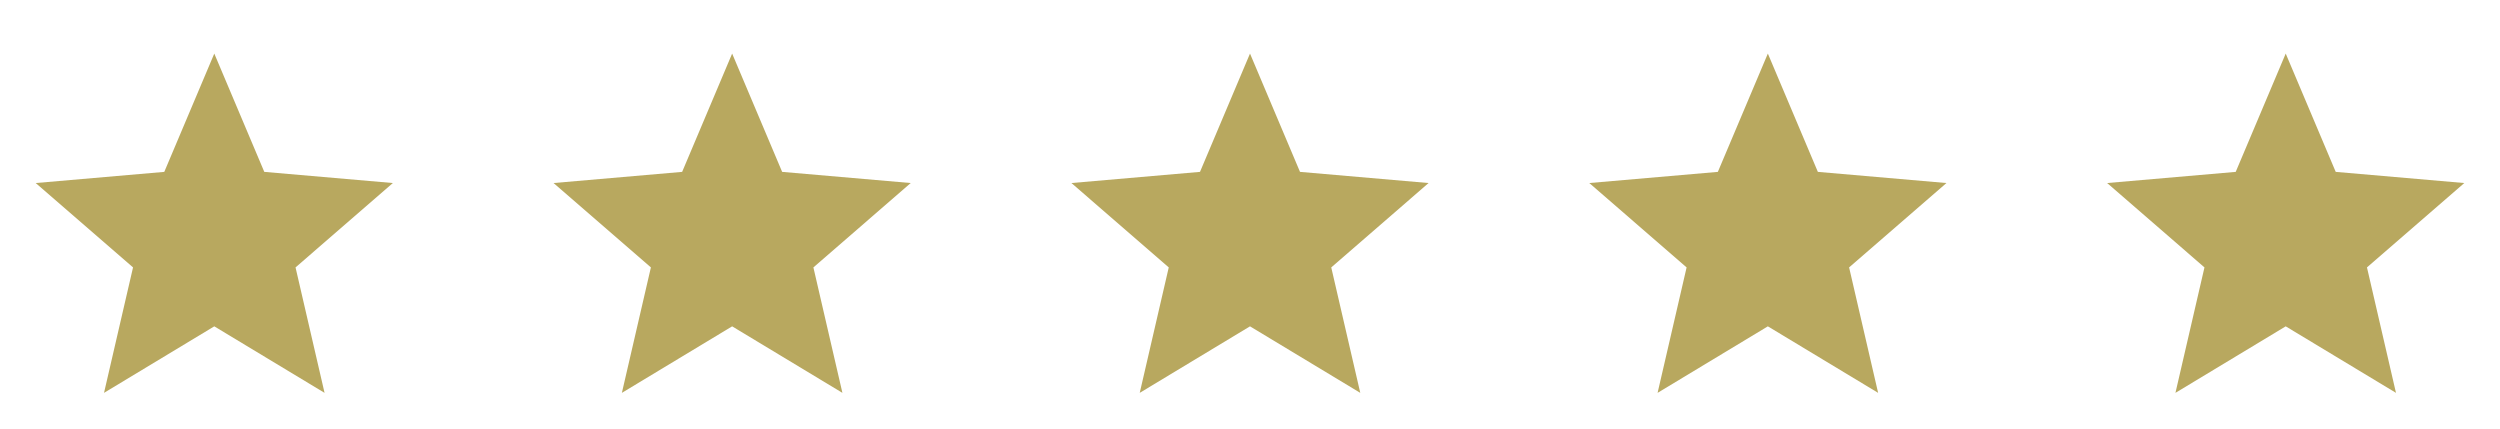
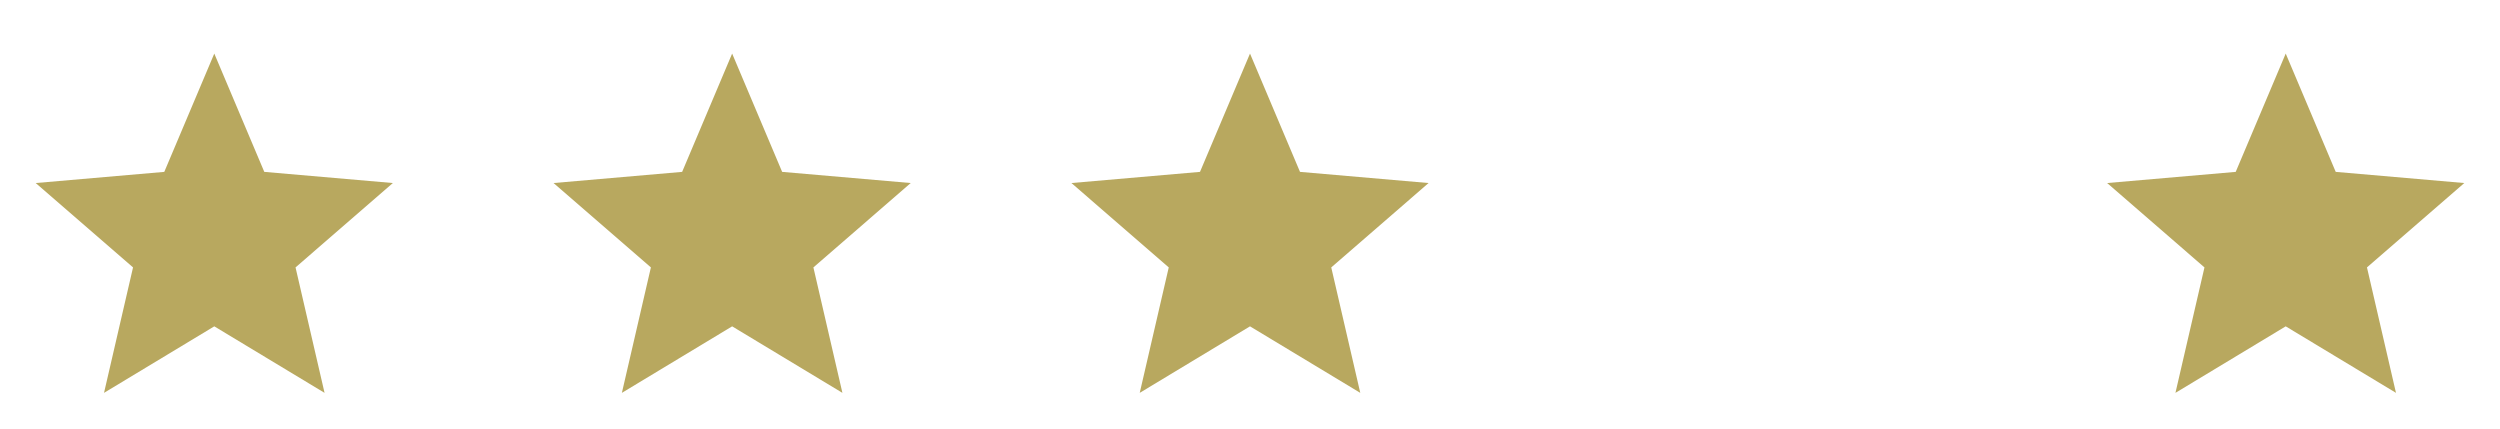
<svg xmlns="http://www.w3.org/2000/svg" width="140" height="24" viewBox="0 0 140 24" fill="none">
  <path d="M5.825 22L7.45 14.975L2 10.25L9.2 9.625L12 3L14.8 9.625L22 10.25L16.55 14.975L18.175 22L12 18.275L5.825 22Z" fill="#B8A85F" />
  <path d="M34.825 22L36.45 14.975L31 10.25L38.2 9.625L41 3L43.8 9.625L51 10.25L45.55 14.975L47.175 22L41 18.275L34.825 22Z" fill="#B8A85F" />
  <path d="M63.825 22L65.45 14.975L60 10.25L67.2 9.625L70 3L72.8 9.625L80 10.25L74.55 14.975L76.175 22L70 18.275L63.825 22Z" fill="#B8A85F" />
-   <path d="M92.825 22L94.45 14.975L89 10.25L96.2 9.625L99 3L101.8 9.625L109 10.25L103.55 14.975L105.175 22L99 18.275L92.825 22Z" fill="#B8A85F" />
  <path d="M121.825 22L123.45 14.975L118 10.25L125.2 9.625L128 3L130.8 9.625L138 10.25L132.55 14.975L134.175 22L128 18.275L121.825 22Z" fill="#B8A85F" />
</svg>